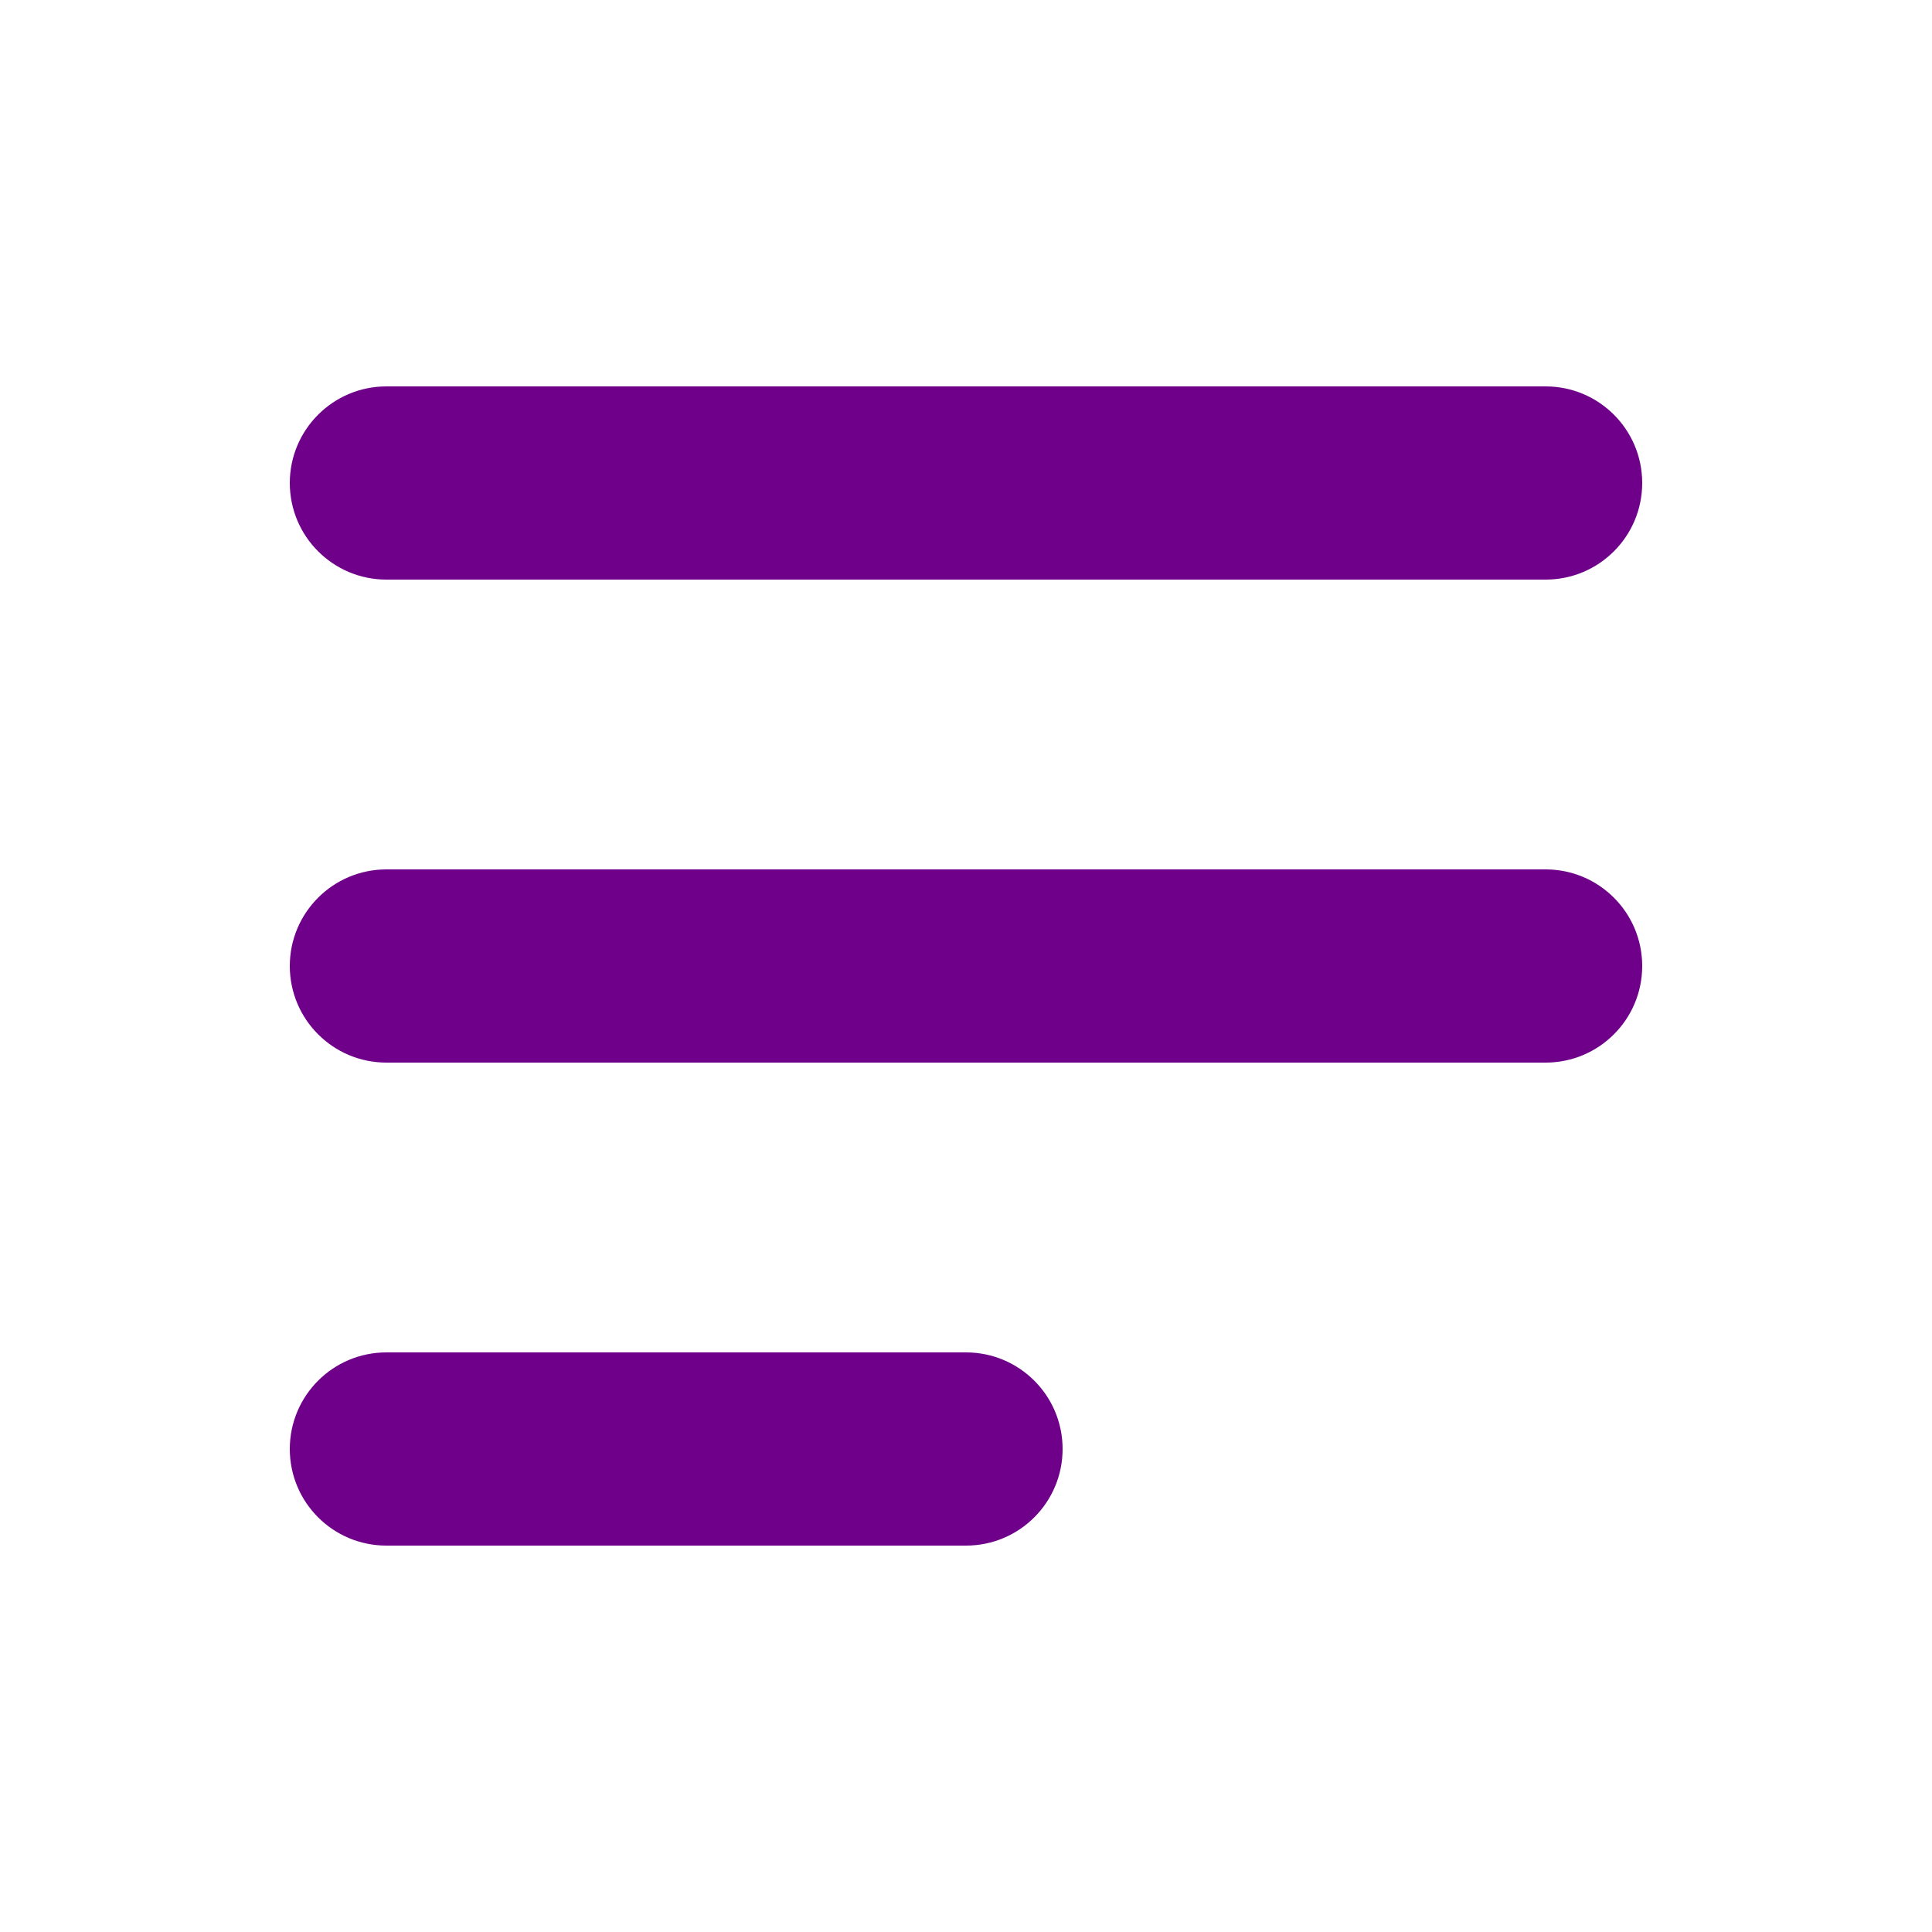
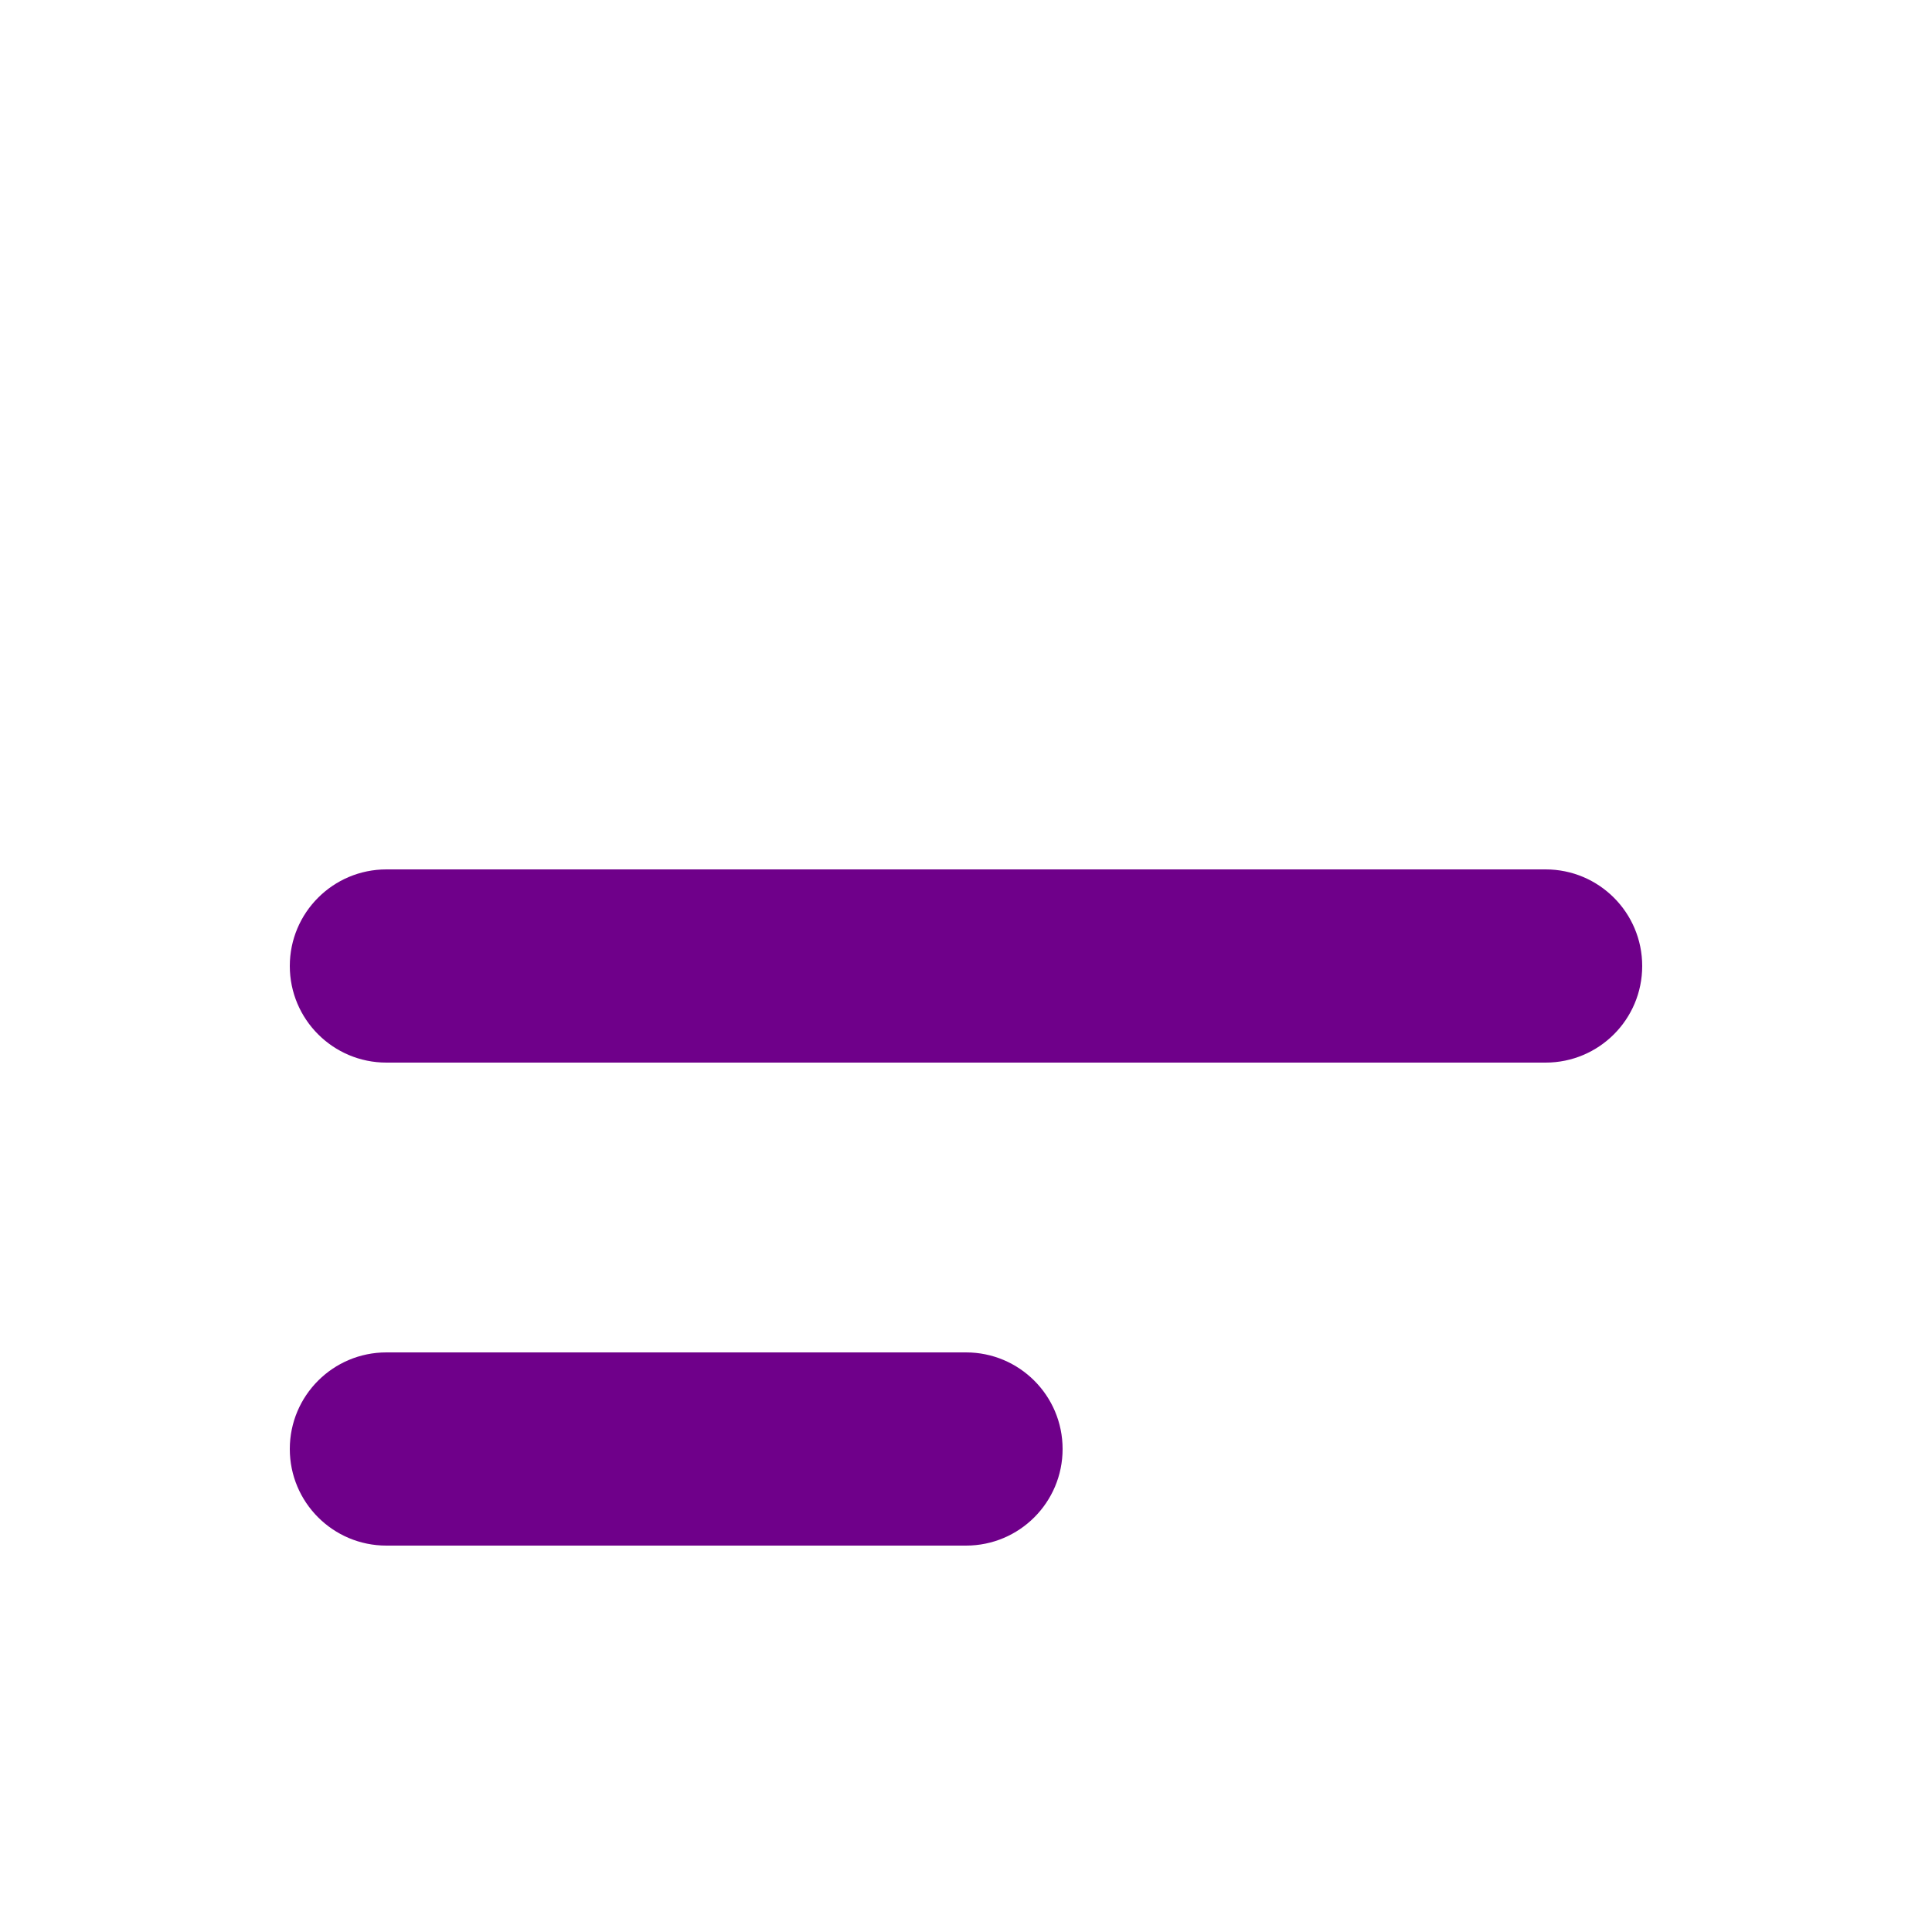
<svg xmlns="http://www.w3.org/2000/svg" width="24" height="24" viewBox="0 0 24 24" fill="none">
-   <path fill-rule="evenodd" clip-rule="evenodd" d="M20.4 6C20.4 5.337 19.863 4.8 19.2 4.8H4.8C4.138 4.8 3.6 5.337 3.6 6C3.6 6.663 4.138 7.2 4.8 7.2H19.2C19.863 7.2 20.4 6.663 20.4 6Z" fill="#6F008A" />
  <path fill-rule="evenodd" clip-rule="evenodd" d="M20.4 12C20.4 11.337 19.863 10.8 19.2 10.8H4.8C4.138 10.8 3.6 11.337 3.6 12C3.6 12.663 4.138 13.2 4.8 13.2H19.2C19.863 13.2 20.4 12.663 20.4 12Z" fill="#6F008A" />
  <path fill-rule="evenodd" clip-rule="evenodd" d="M13.2 18C13.2 17.337 12.663 16.8 12 16.8H4.8C4.137 16.8 3.6 17.337 3.6 18C3.6 18.663 4.137 19.2 4.8 19.2H12C12.663 19.2 13.2 18.663 13.2 18Z" fill="#6F008A" />
</svg>